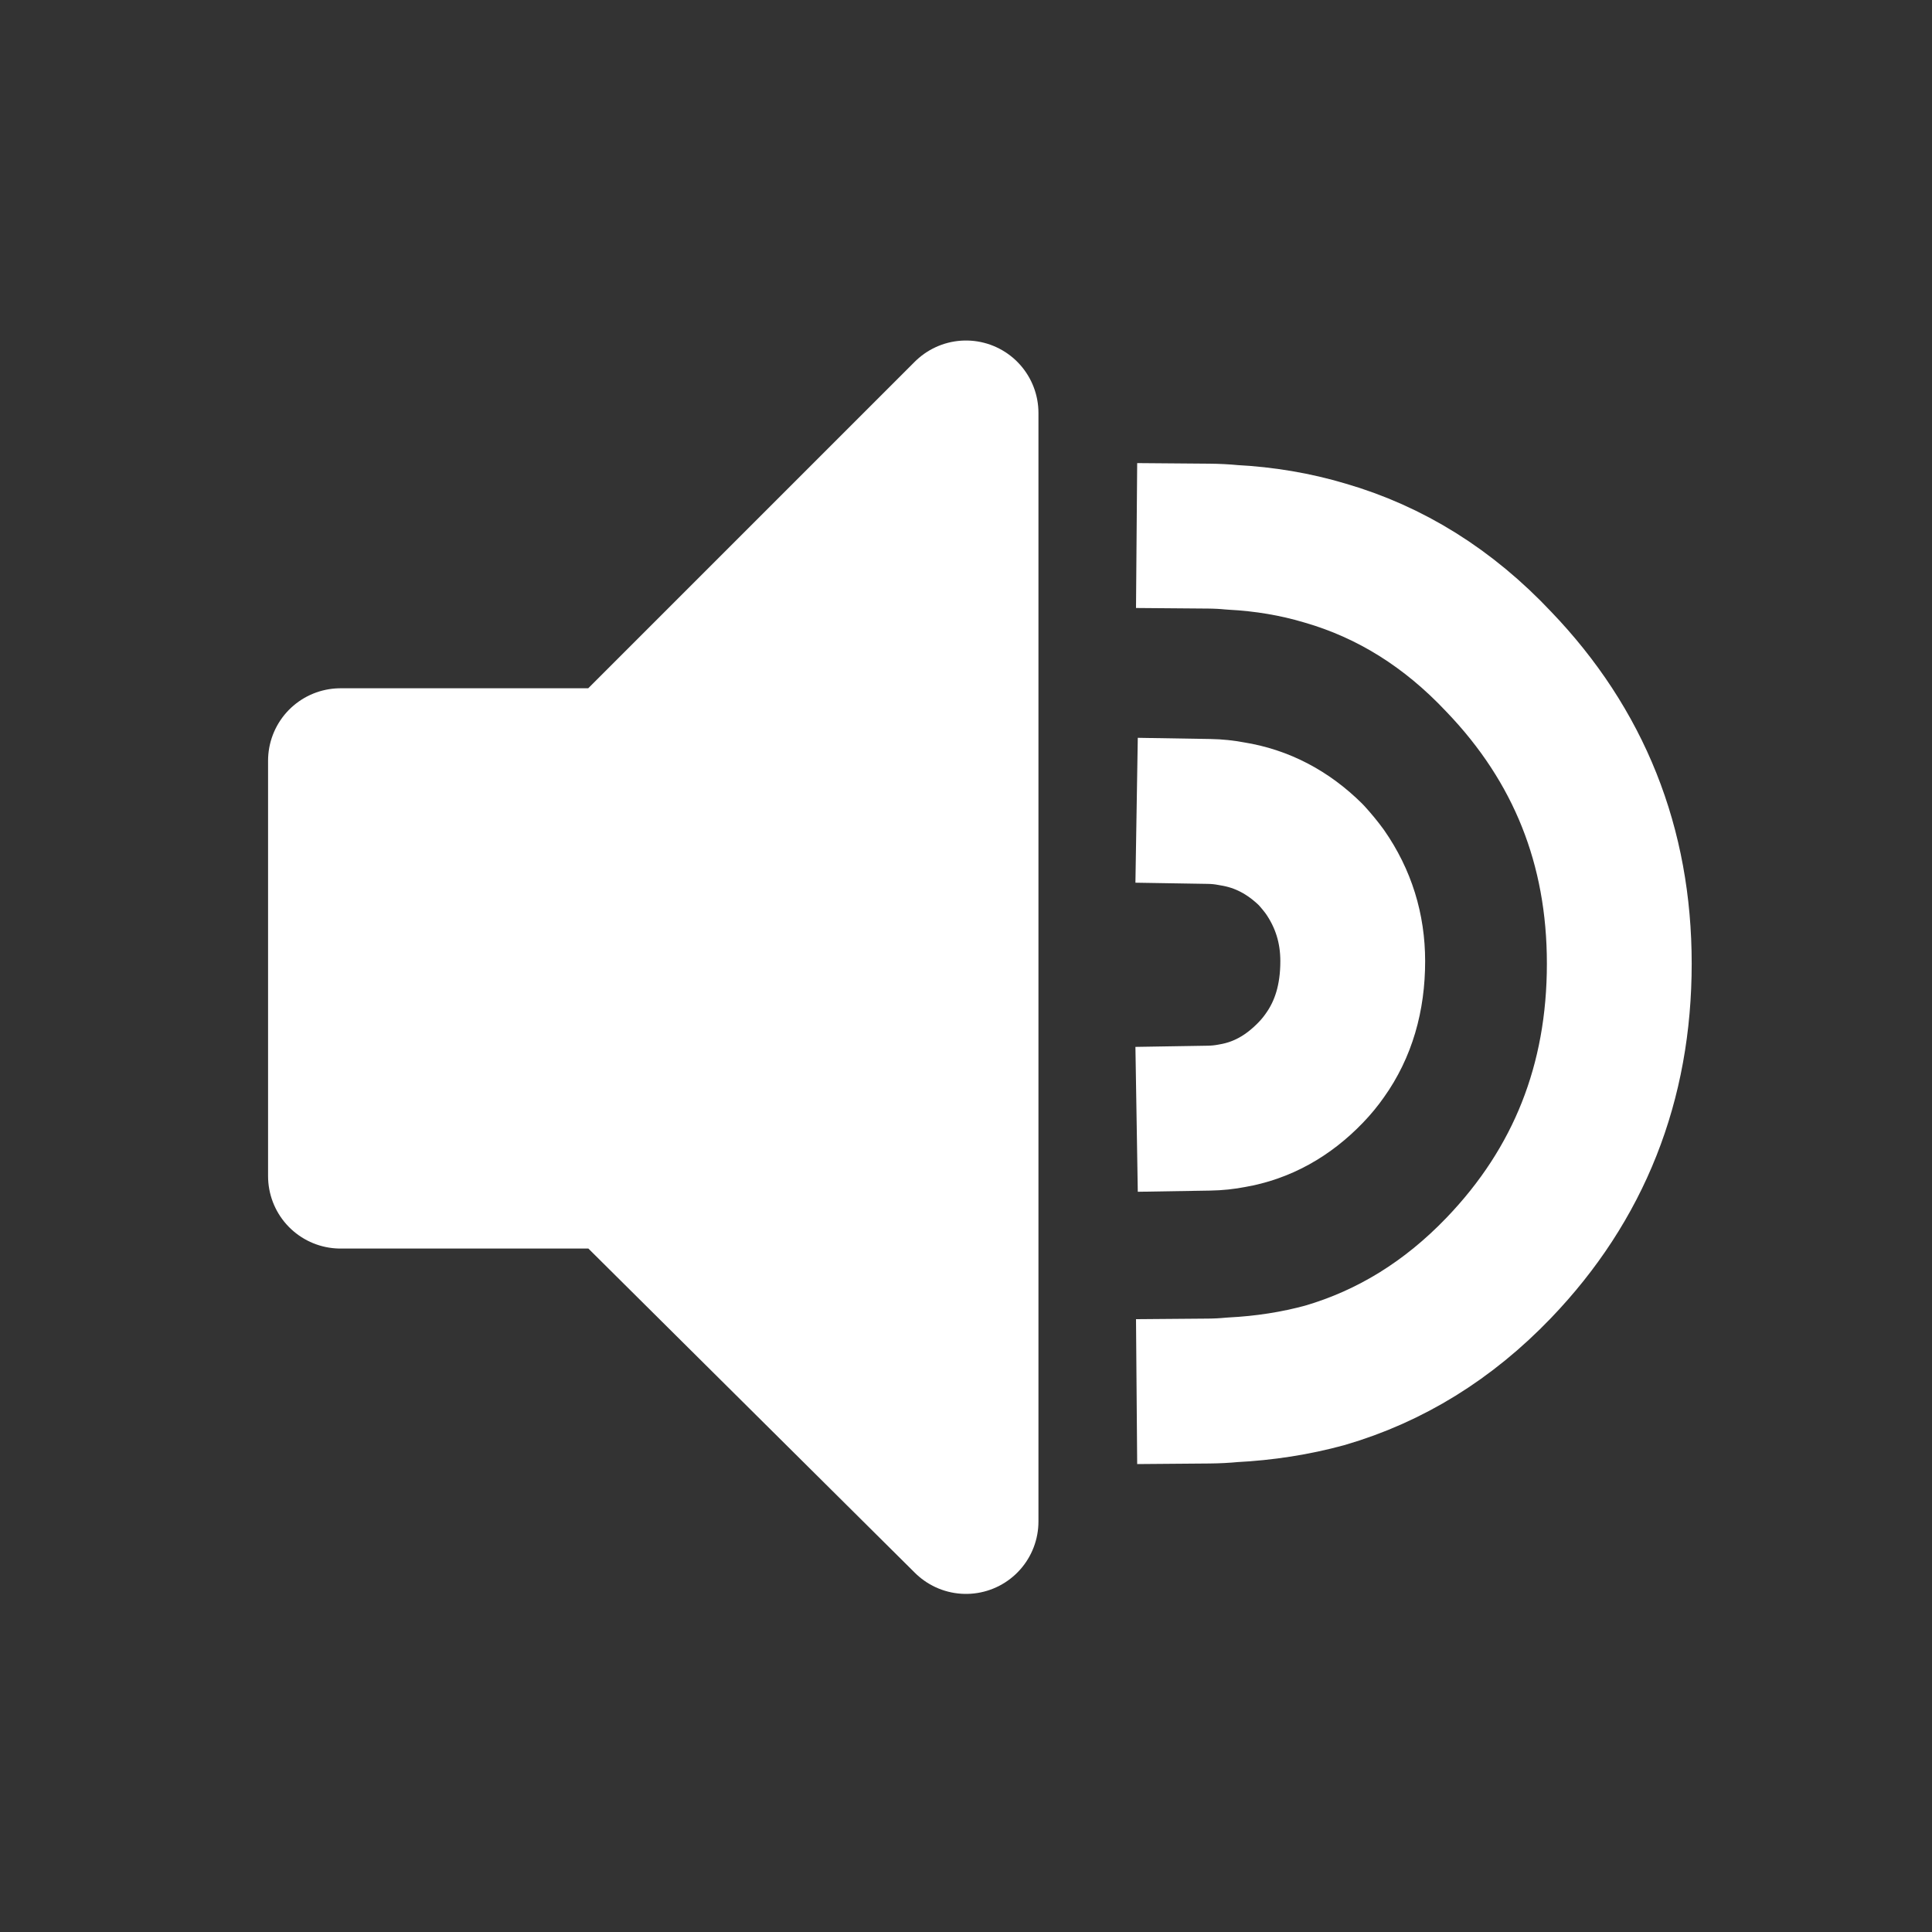
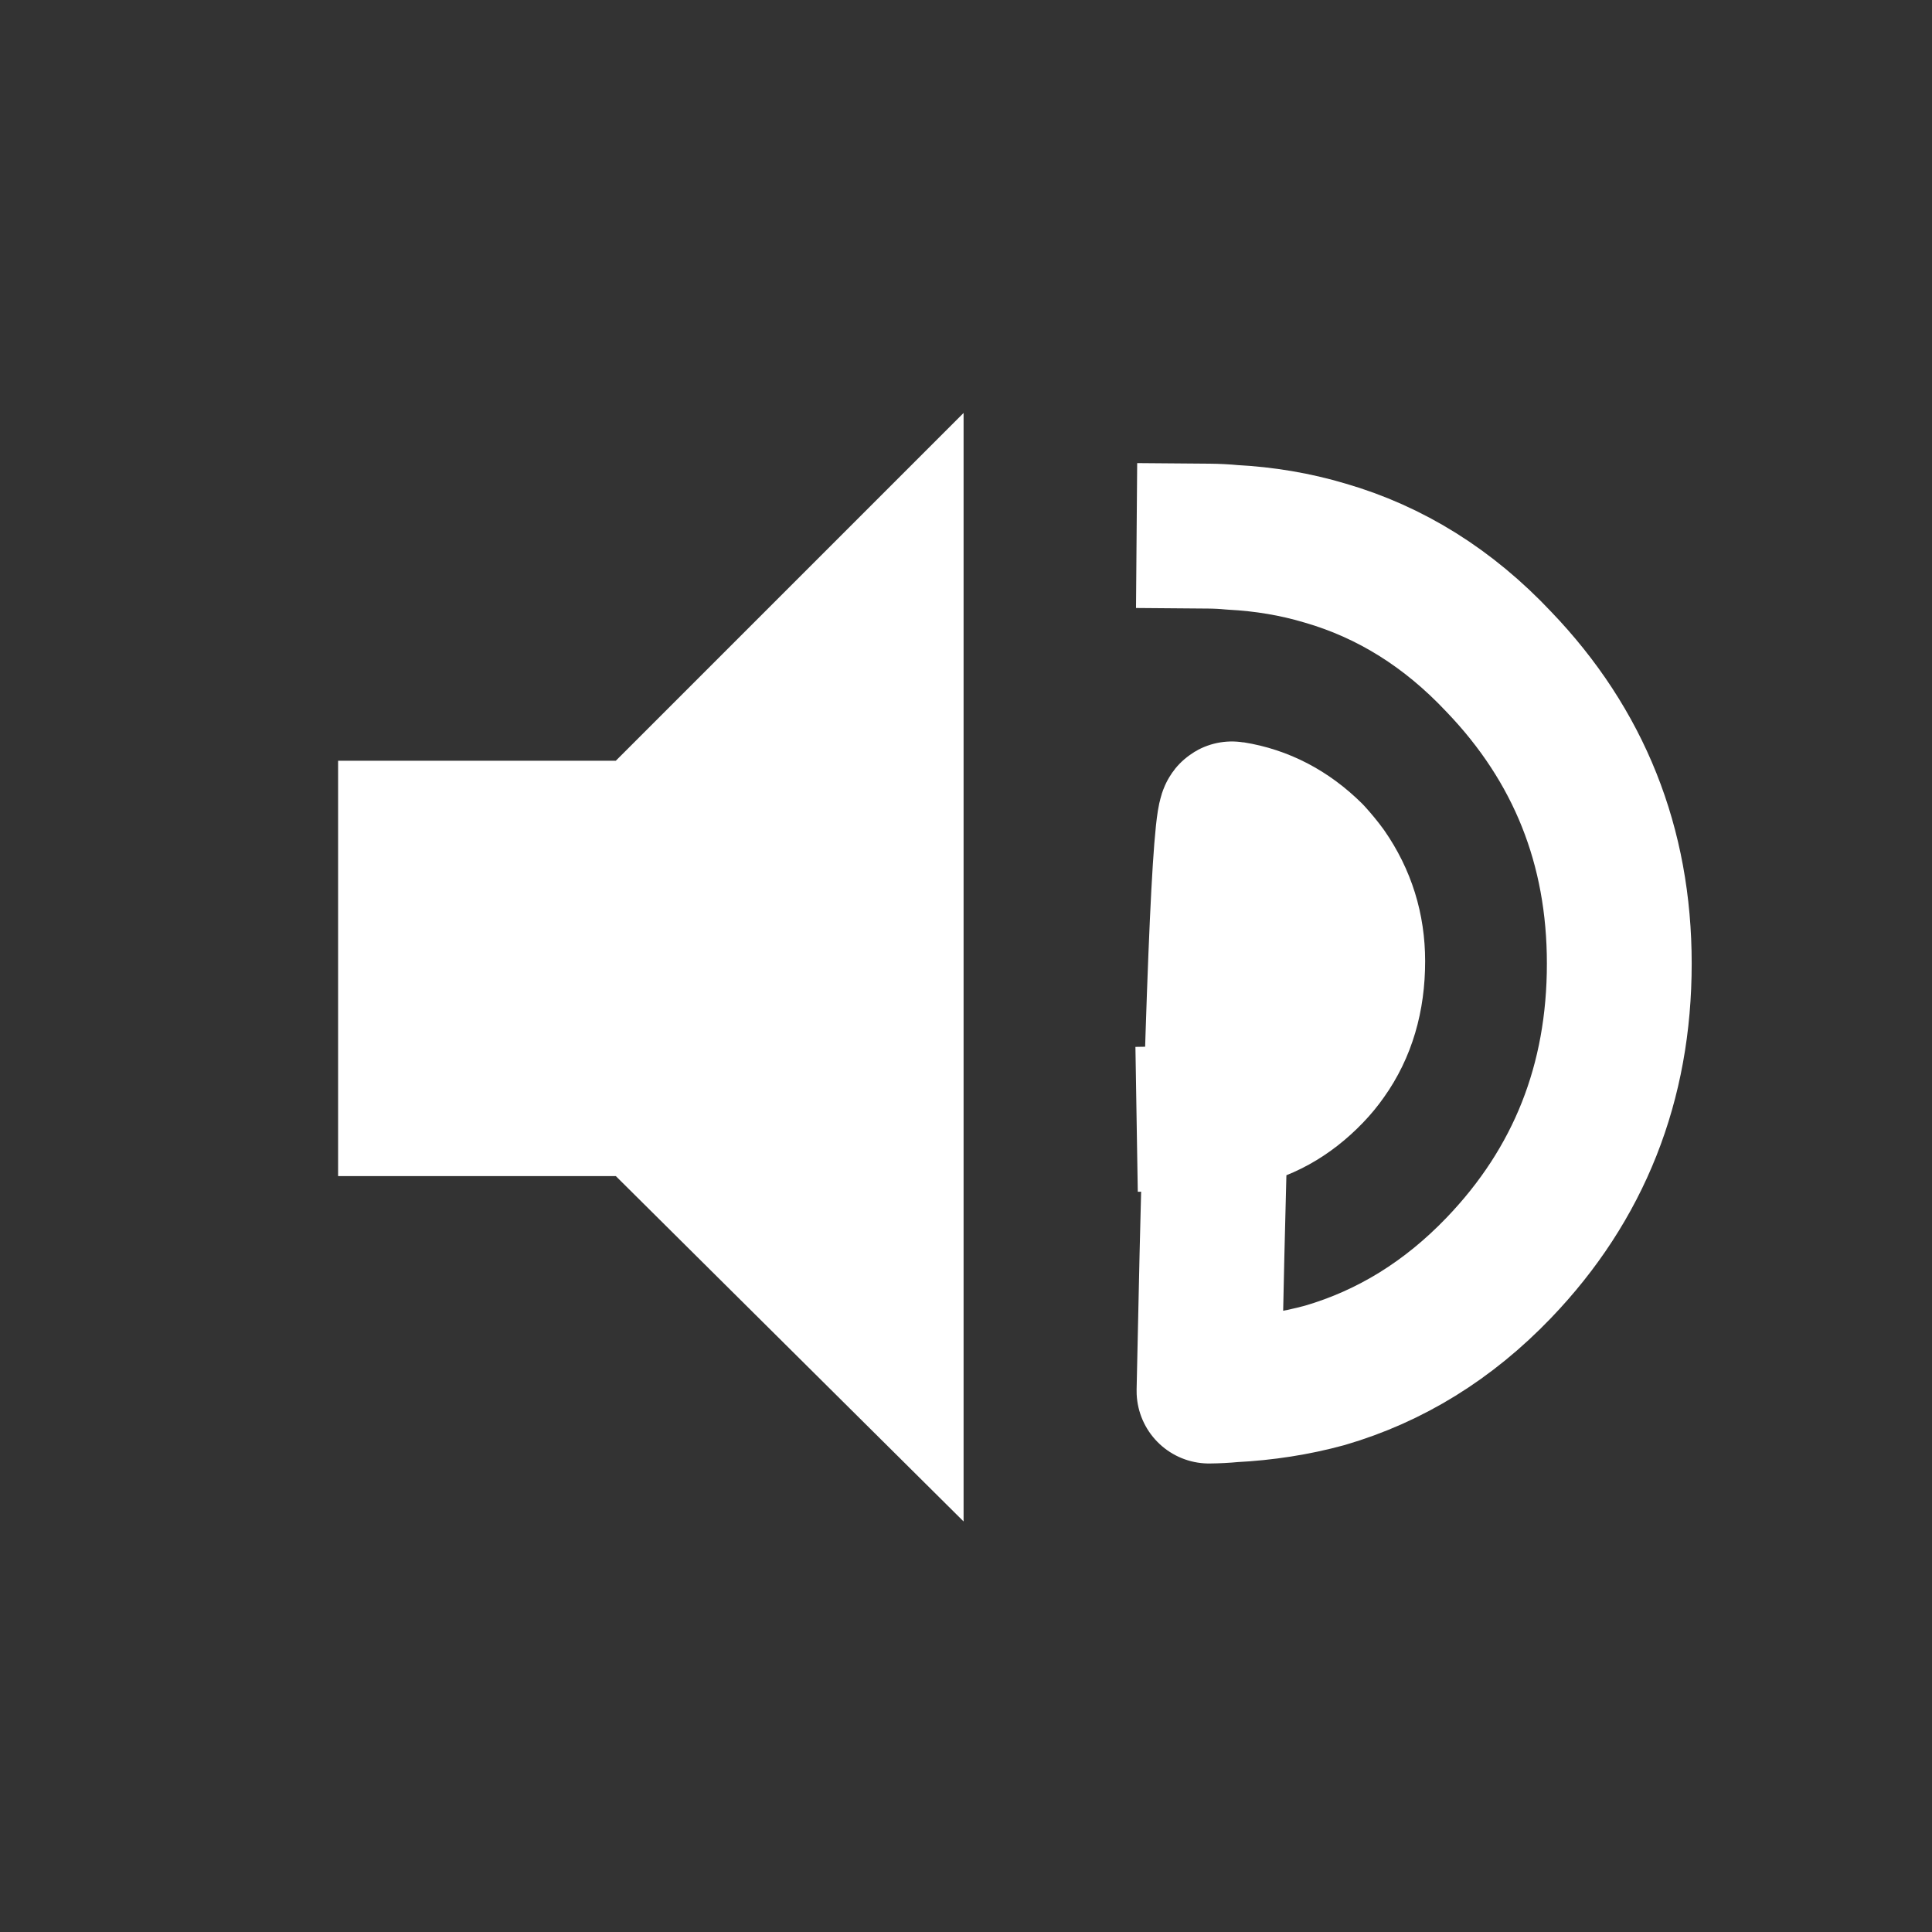
<svg xmlns="http://www.w3.org/2000/svg" xmlns:xlink="http://www.w3.org/1999/xlink" version="1.1" preserveAspectRatio="none" x="0px" y="0px" width="40px" height="40px" viewBox="0 0 40 40">
  <rect x="0" y="0" width="40" height="40" fill="#333333" stroke="none" />
  <defs>
    <g id="Layer1_0_MEMBER_0_MEMBER_0_MEMBER_0_FILL">
      <path fill="#FFFFFF" stroke="none" d=" M 7 24.35 L 12.75 24.35 19.95 31.5 19.95 8.55 12.75 15.75 7 15.75 7 24.35 Z" />
    </g>
-     <path id="Layer1_1_MEMBER_0_MEMBER_0_1_STROKES" stroke="#FFFFFF" stroke-width="3" stroke-linejoin="round" stroke-linecap="round" fill="none" d=" M 7.05 15.75 L 12.8 15.75 20 8.55 20 31.5 12.8 24.35 7.05 24.35 7.05 15.75 Z" />
-     <path id="Layer0_0_1_STROKES" stroke="#FFFFFF" stroke-width="3" stroke-linejoin="round" stroke-linecap="square" fill="none" d=" M 25.009 11.15 Q 25.252 11.152 25.489 11.175 26.497 11.227 27.41 11.5 29.447 12.088 31.012 13.75 33.509 16.35 33.509 20 33.509 23.7 31.012 26.3 29.447 27.93 27.41 28.525 26.497 28.774 25.489 28.825 25.252 28.848 25.009 28.85 M 25.009 16.85 Q 25.256 16.854 25.489 16.9 26.409 17.046 27.122 17.75 27.281 17.924 27.41 18.1 27.987 18.929 27.987 19.95 27.987 21.093 27.41 21.9 27.281 22.085 27.122 22.25 26.409 22.993 25.489 23.15 25.256 23.196 25.009 23.2" />
+     <path id="Layer0_0_1_STROKES" stroke="#FFFFFF" stroke-width="3" stroke-linejoin="round" stroke-linecap="square" fill="none" d=" M 25.009 11.15 Q 25.252 11.152 25.489 11.175 26.497 11.227 27.41 11.5 29.447 12.088 31.012 13.75 33.509 16.35 33.509 20 33.509 23.7 31.012 26.3 29.447 27.93 27.41 28.525 26.497 28.774 25.489 28.825 25.252 28.848 25.009 28.85 Q 25.256 16.854 25.489 16.9 26.409 17.046 27.122 17.75 27.281 17.924 27.41 18.1 27.987 18.929 27.987 19.95 27.987 21.093 27.41 21.9 27.281 22.085 27.122 22.25 26.409 22.993 25.489 23.15 25.256 23.196 25.009 23.2" />
  </defs>
  <g transform="matrix( 1, 0, 0, 1, 0,0) ">
    <use xlink:href="#Layer1_0_MEMBER_0_MEMBER_0_MEMBER_0_FILL" />
  </g>
  <g transform="matrix( 1, 0, 0, 1, 0,0) ">
    <use xlink:href="#Layer1_1_MEMBER_0_MEMBER_0_1_STROKES" />
  </g>
  <g transform="matrix( 0.96, 0, 0, 1, 0.95,-0.2) ">
    <use xlink:href="#Layer0_0_1_STROKES" transform="matrix( 1.041, 0, 0, 1, -0.95,0.15) " />
  </g>
</svg>